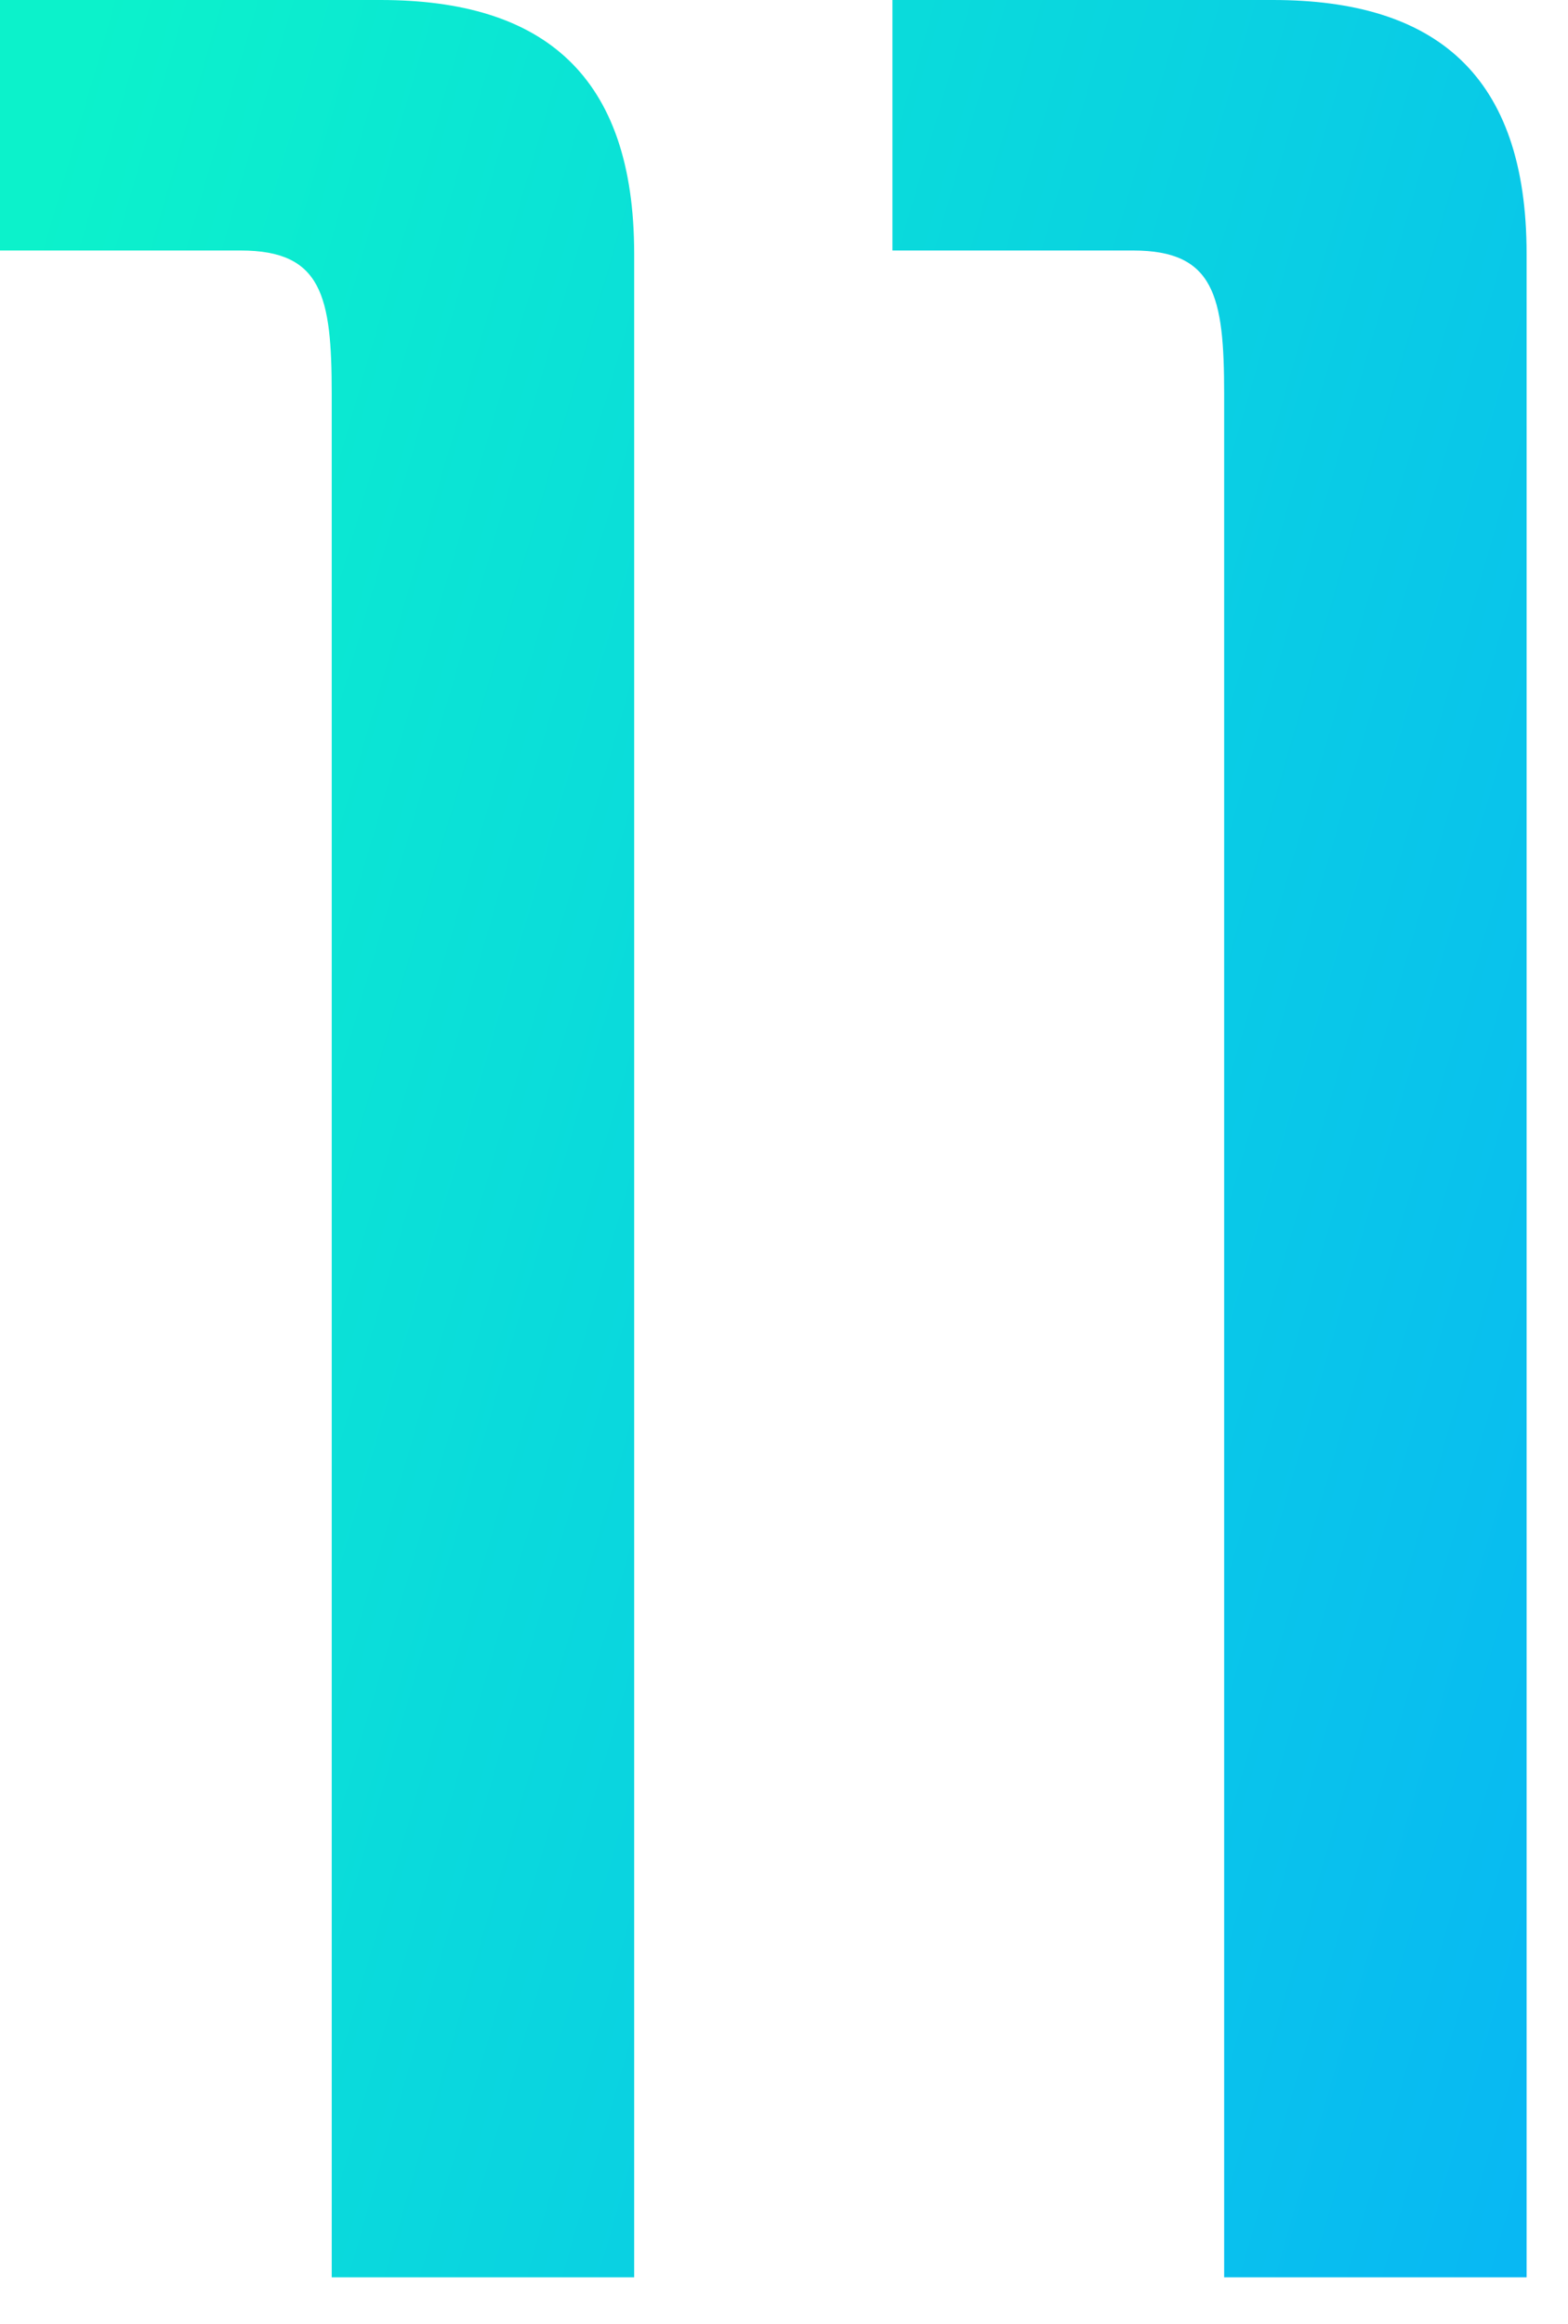
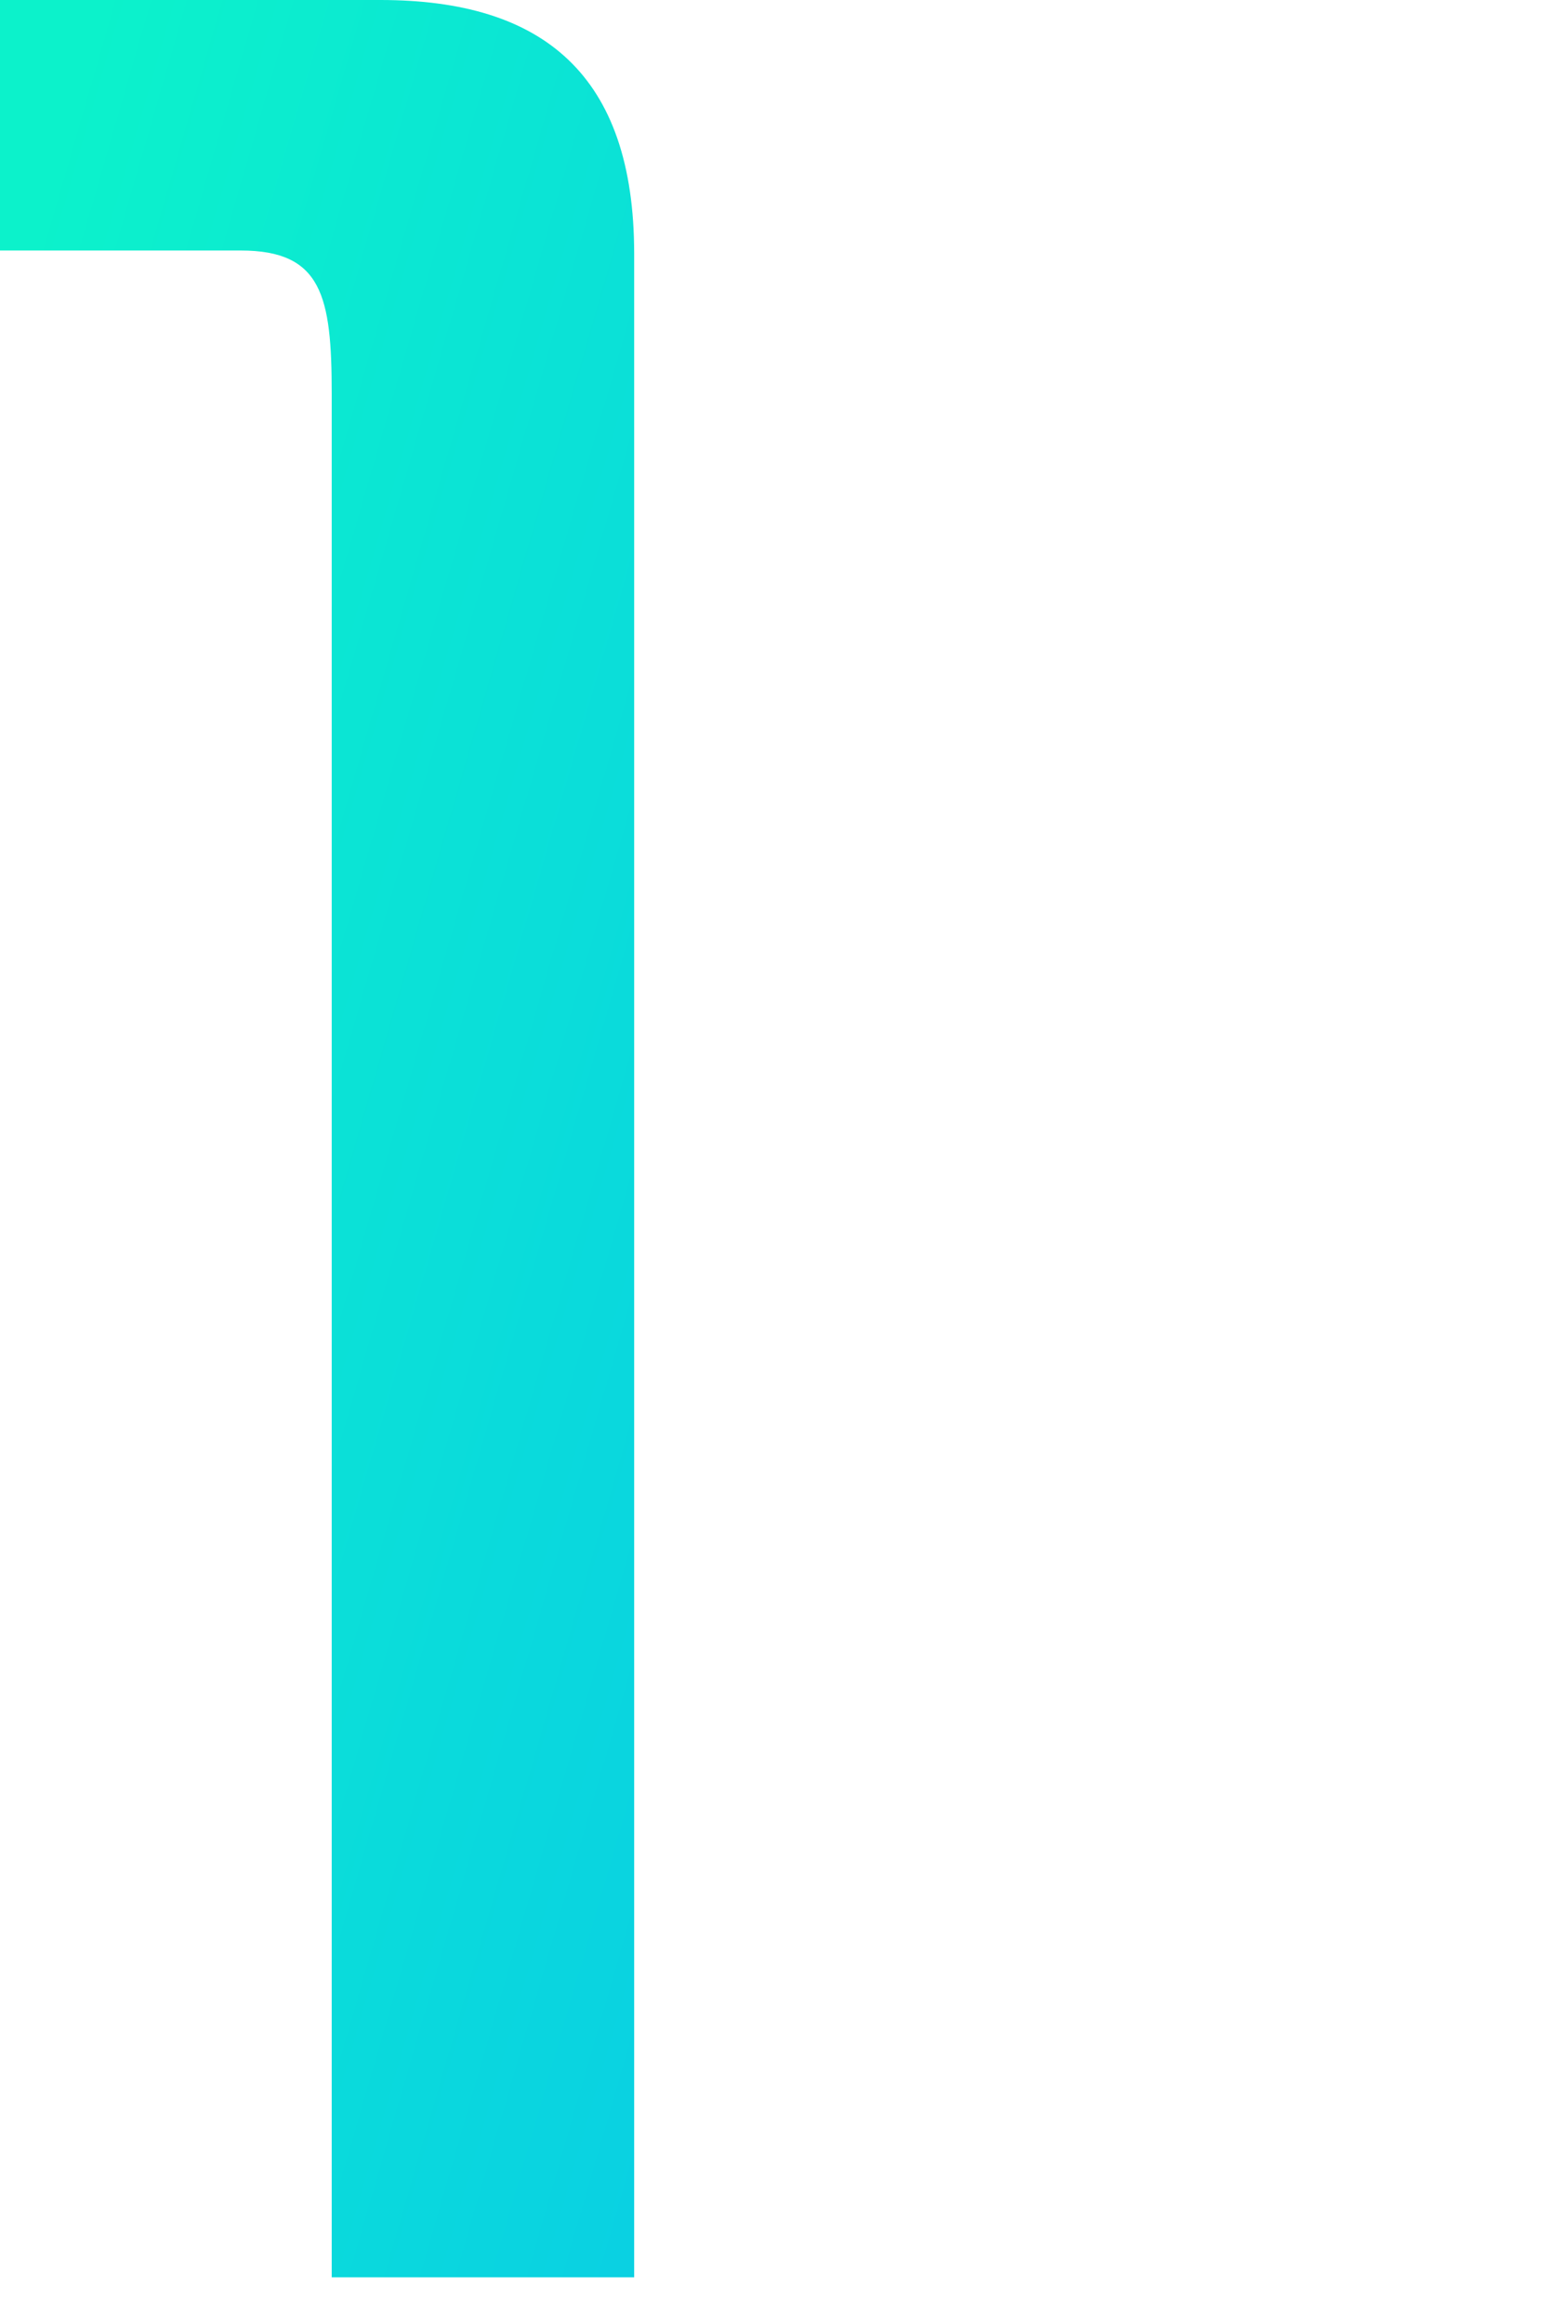
<svg xmlns="http://www.w3.org/2000/svg" width="27" height="40" viewBox="0 0 27 40" fill="none">
  <path d="M5.712 39.2V6.776C5.712 5.096 5.544 4.312 4.144 4.312H0V0H6.552C9.352 0 10.92 1.288 10.92 4.368V39.2H5.712Z" fill="url(#paint0_linear_8594_2376)" />
-   <path d="M21.079 39.2V6.776C21.079 5.096 20.911 4.312 19.511 4.312H15.367V0H21.919C24.719 0 26.287 1.288 26.287 4.368V39.2H21.079Z" fill="url(#paint1_linear_8594_2376)" />
  <defs>
    <linearGradient id="paint0_linear_8594_2376" x1="1.682" y1="-2.38814e-06" x2="35.097" y2="9.661" gradientUnits="userSpaceOnUse">
      <stop stop-color="#0CF2CB" />
      <stop offset="1" stop-color="#08B7F4" />
    </linearGradient>
    <linearGradient id="paint1_linear_8594_2376" x1="1.682" y1="-2.38814e-06" x2="35.097" y2="9.661" gradientUnits="userSpaceOnUse">
      <stop stop-color="#0CF2CB" />
      <stop offset="1" stop-color="#08B7F4" />
    </linearGradient>
  </defs>
</svg>